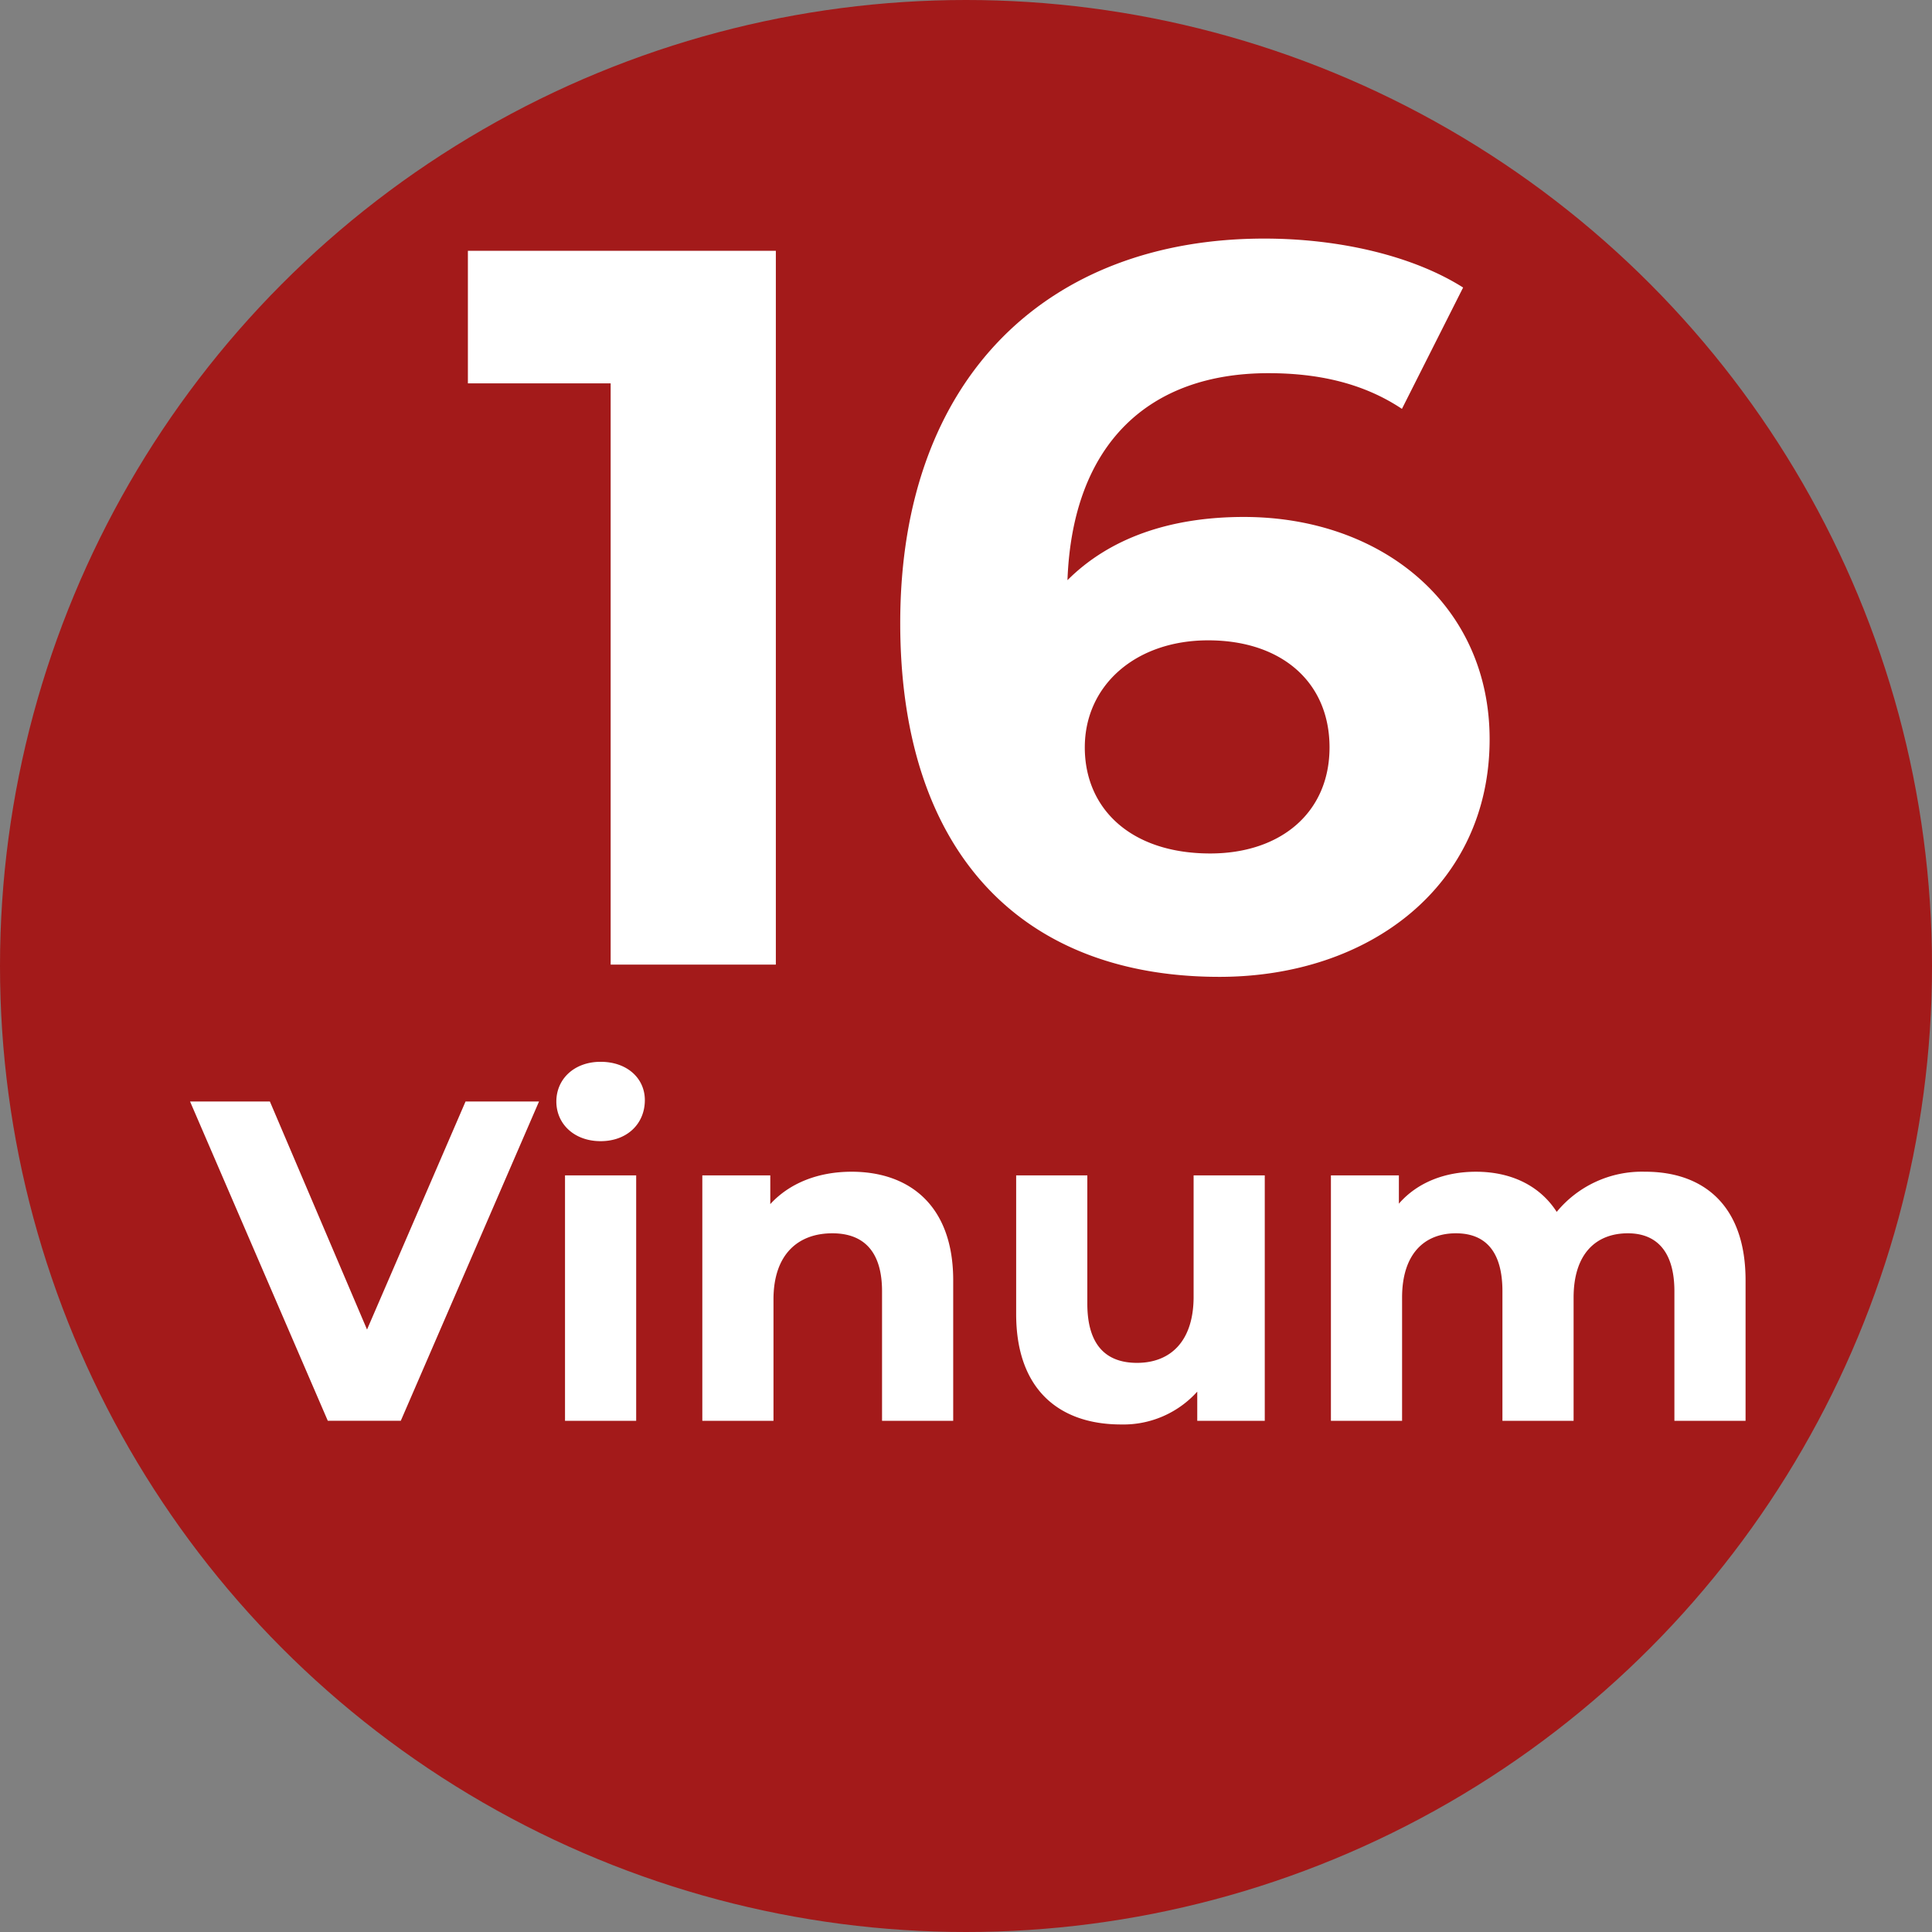
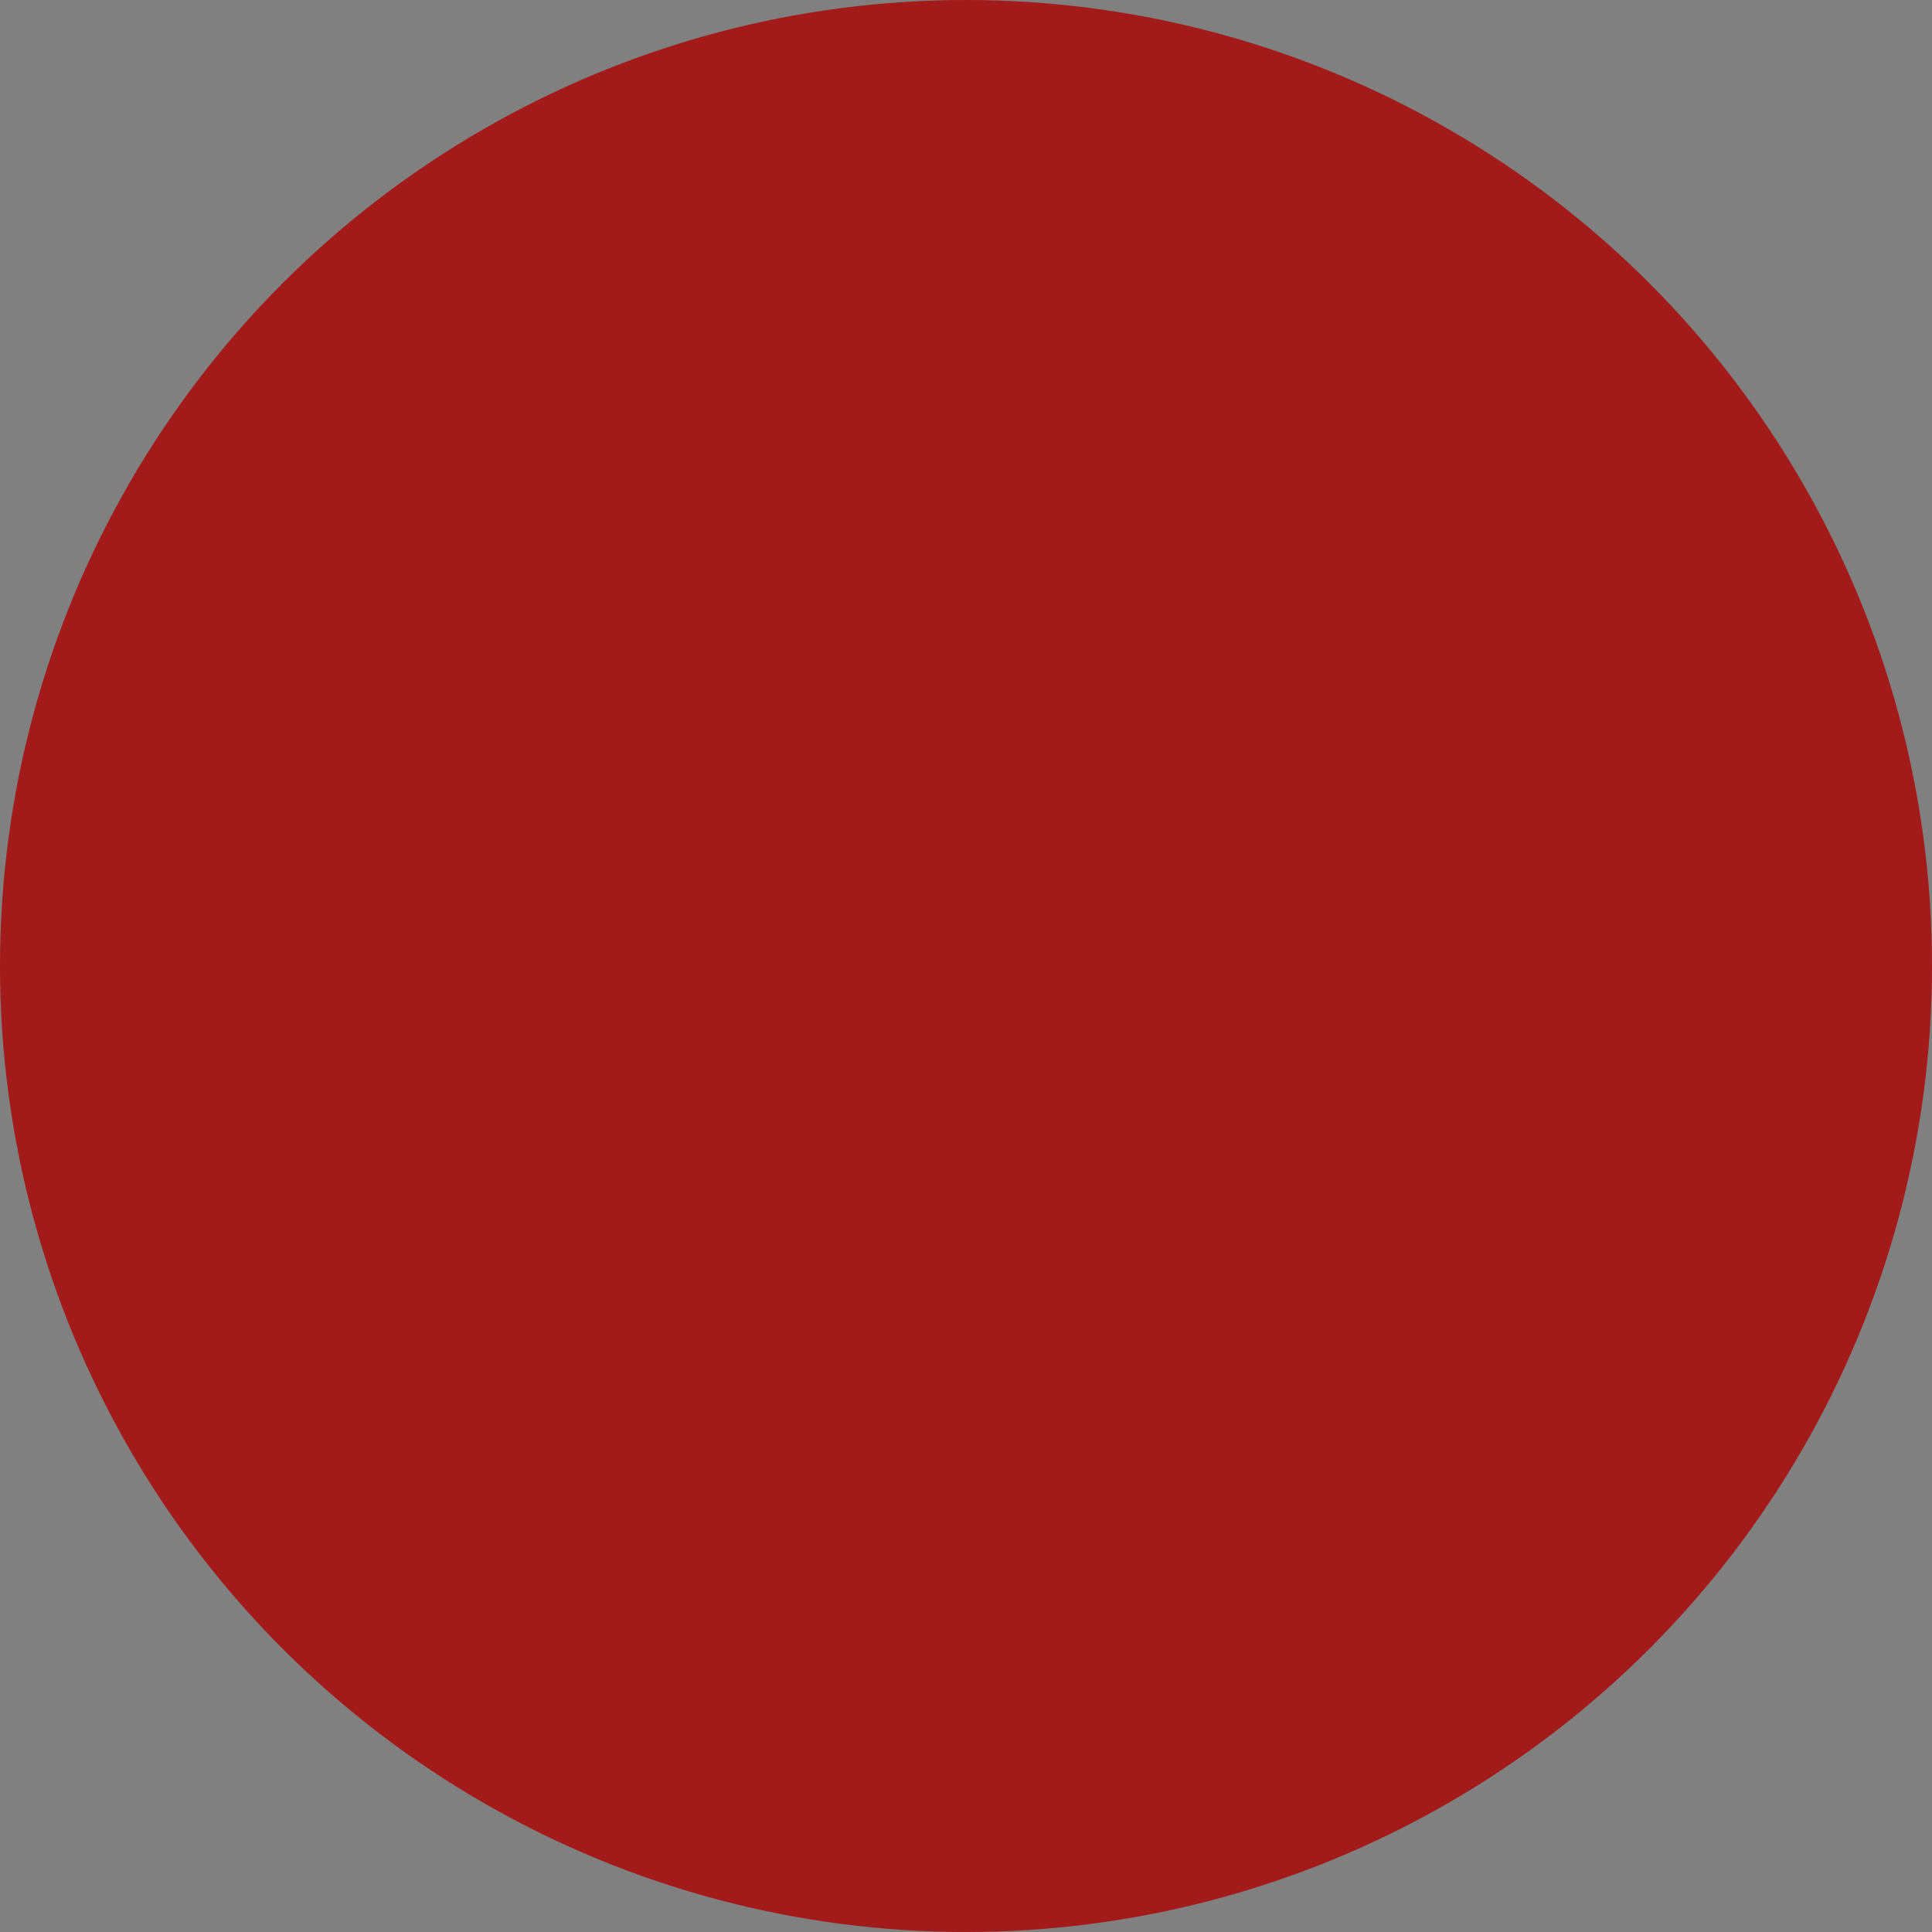
<svg xmlns="http://www.w3.org/2000/svg" width="300" height="300" viewBox="0 0 300 300">
  <rect x="0" y="0" width="300" height="300" fill="#808080" stroke="none" />
  <defs>
    <style>
      .cls-1 {
        fill: #a31a1a;
      }

      .cls-2 {
        fill: #fff;
        fill-rule: evenodd;
      }
    </style>
  </defs>
  <circle class="cls-1" cx="150" cy="150" r="150" />
-   <path id="_16_Vinum" data-name="16 Vinum" class="cls-2" d="M72.654,38.946V59.531H94.822v90.254h25.651V38.946H72.654ZM193.148,80.273c-11.558,0-20.9,3.325-27.393,9.817,0.792-21.218,12.668-32.143,31.194-32.143,7.442,0,14.567,1.425,20.742,5.542l9.5-18.842c-7.759-4.909-19.16-7.6-30.877-7.6-33.41,0-56.527,21.376-56.527,59.694,0,35.785,19,54.944,49.56,54.944,23.435,0,41.96-14.251,41.96-36.893C231.308,93.891,214.524,80.273,193.148,80.273Zm-5.225,52.253c-12.35,0-19.476-6.967-19.476-16.468,0-9.659,7.917-16.626,19.159-16.626,11.4,0,18.843,6.492,18.843,16.626S198.849,132.526,187.923,132.526ZM72.292,171.036l-15.3,35.416L41.906,171.036H29.51L50.9,220.618H62.234L83.7,171.036h-11.4ZM93.26,177.2c4.108,0,6.871-2.691,6.871-6.374,0-3.4-2.763-5.95-6.871-5.95s-6.871,2.691-6.871,6.162S89.152,177.2,93.26,177.2Zm-5.525,43.42h11.05V182.511H87.735v38.107Zm44.483-38.674c-5.171,0-9.633,1.771-12.608,5.029v-4.462H109.056v38.107h11.05V201.777c0-7.012,3.825-10.271,9.137-10.271,4.887,0,7.72,2.834,7.72,9v20.116h11.05V198.8C148.013,187.186,141.213,181.944,132.218,181.944Zm53.125,0.567v18.841c0,7.012-3.684,10.271-8.783,10.271-4.888,0-7.721-2.834-7.721-9.209v-19.9h-11.05v21.533c0,11.758,6.729,17.141,16.291,17.141a15.418,15.418,0,0,0,11.829-5.1v4.533h10.483V182.511H185.343Zm70.124-.567a17.137,17.137,0,0,0-13.741,6.233c-2.692-4.179-7.225-6.233-12.537-6.233-4.888,0-9.138,1.7-11.971,4.958v-4.391H206.664v38.107h11.05V201.494c0-6.8,3.471-9.988,8.358-9.988,4.6,0,7.225,2.834,7.225,9v20.116h11.05V201.494c0-6.8,3.47-9.988,8.428-9.988,4.463,0,7.225,2.834,7.225,9v20.116h11.05V198.8C271.05,187.186,264.533,181.944,255.467,181.944Z" />
</svg>